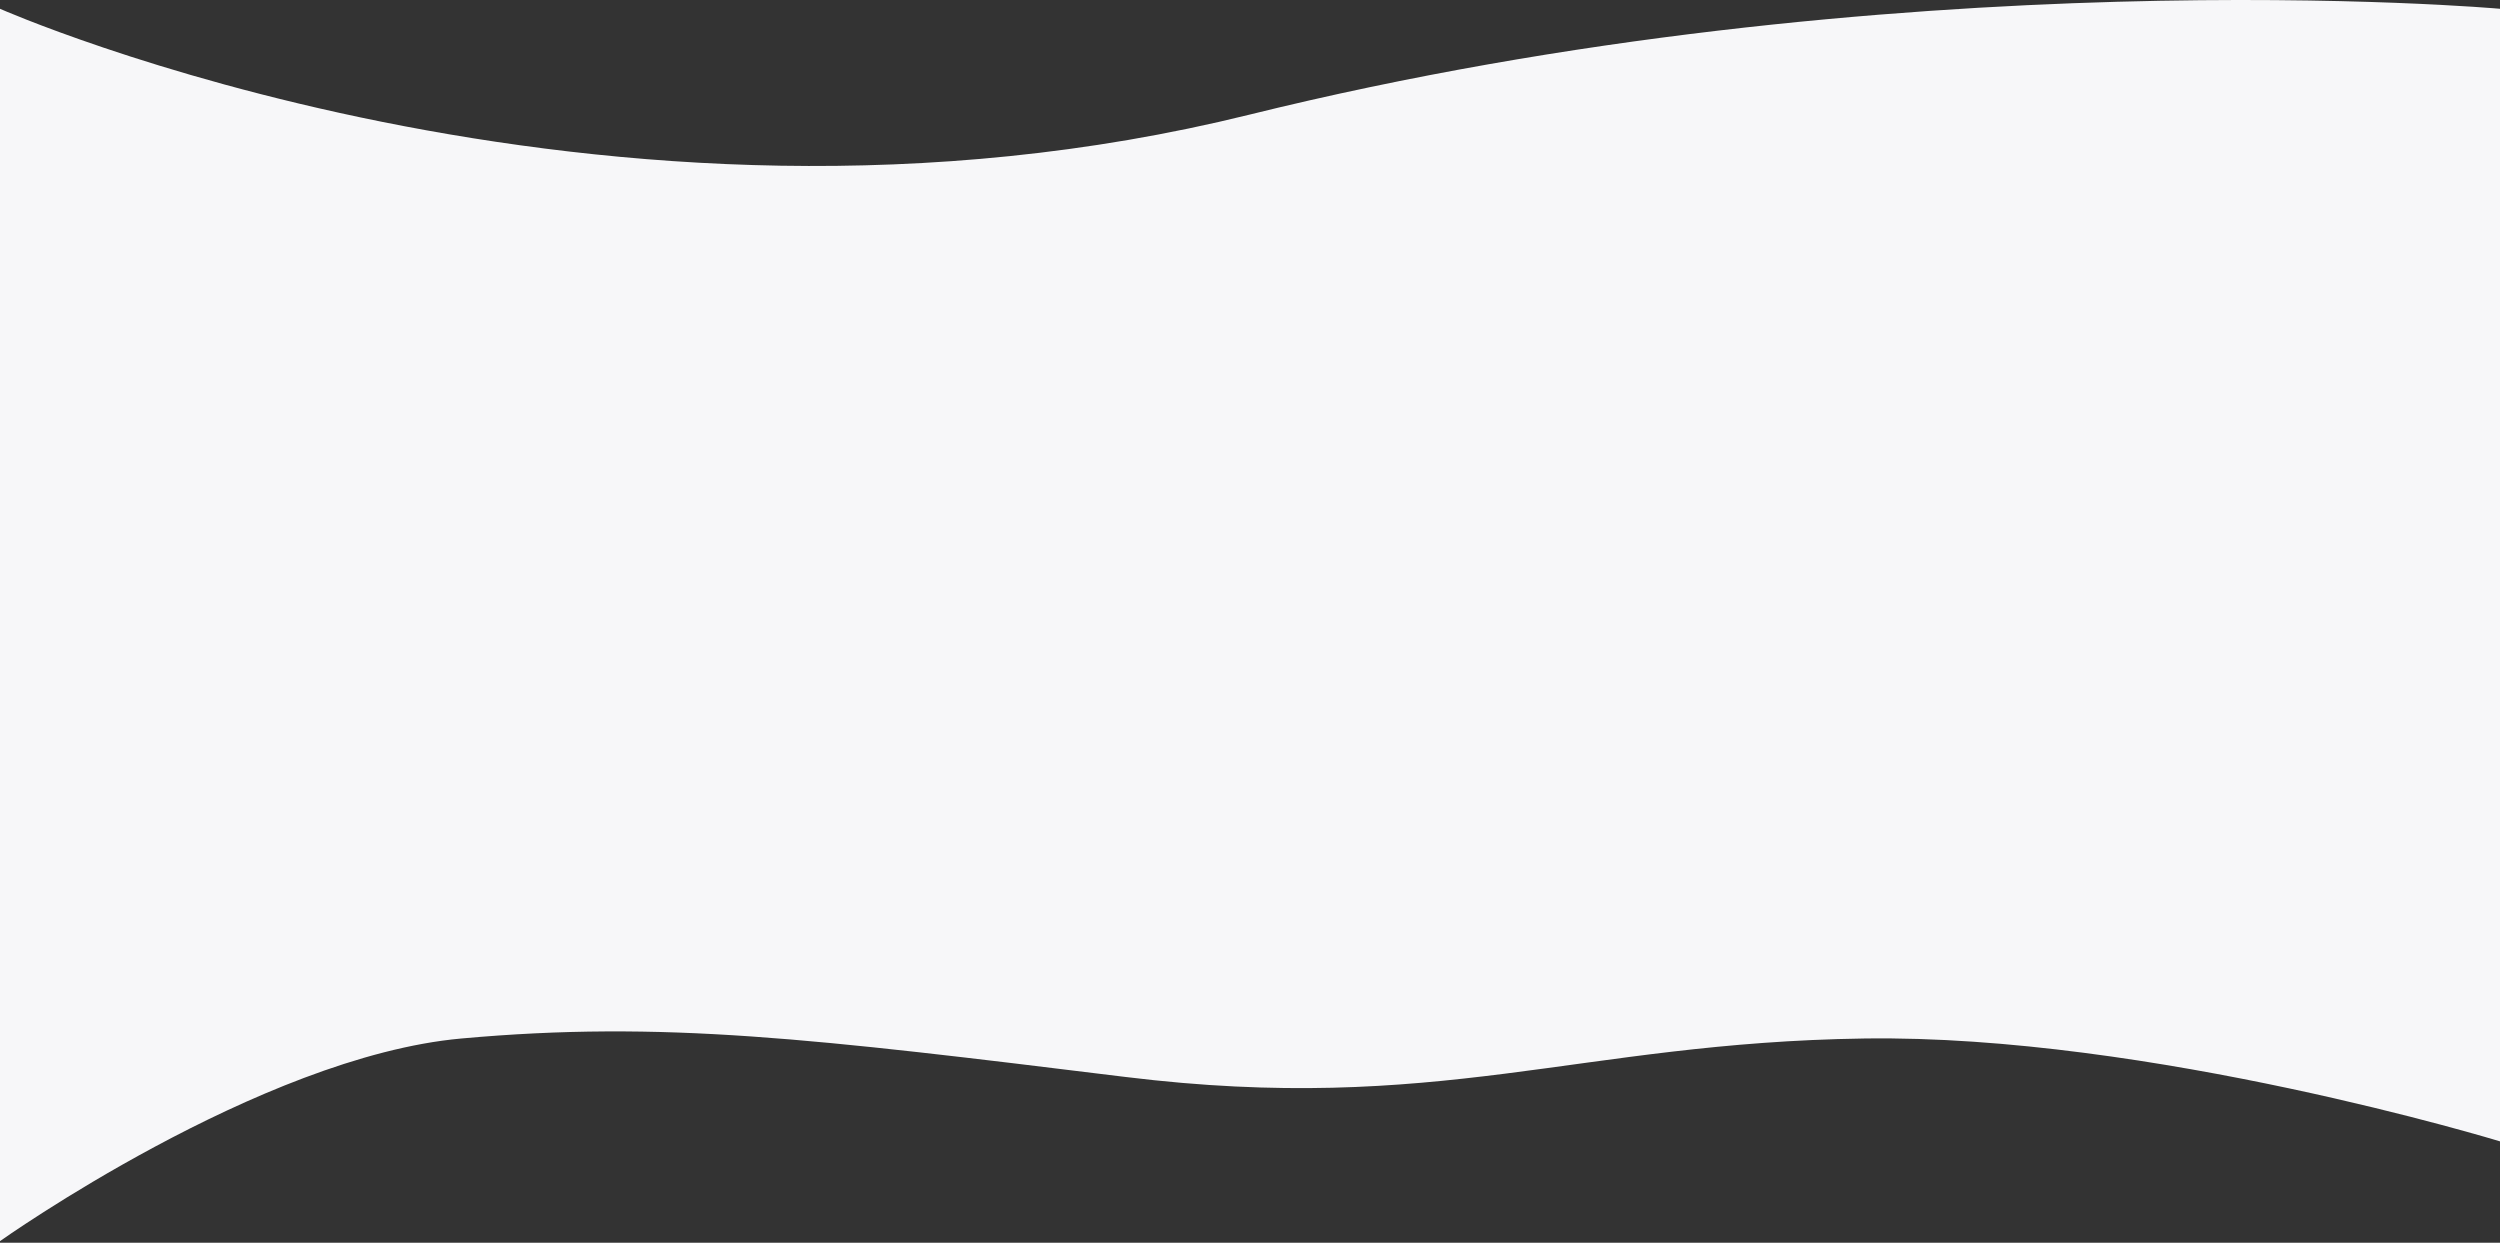
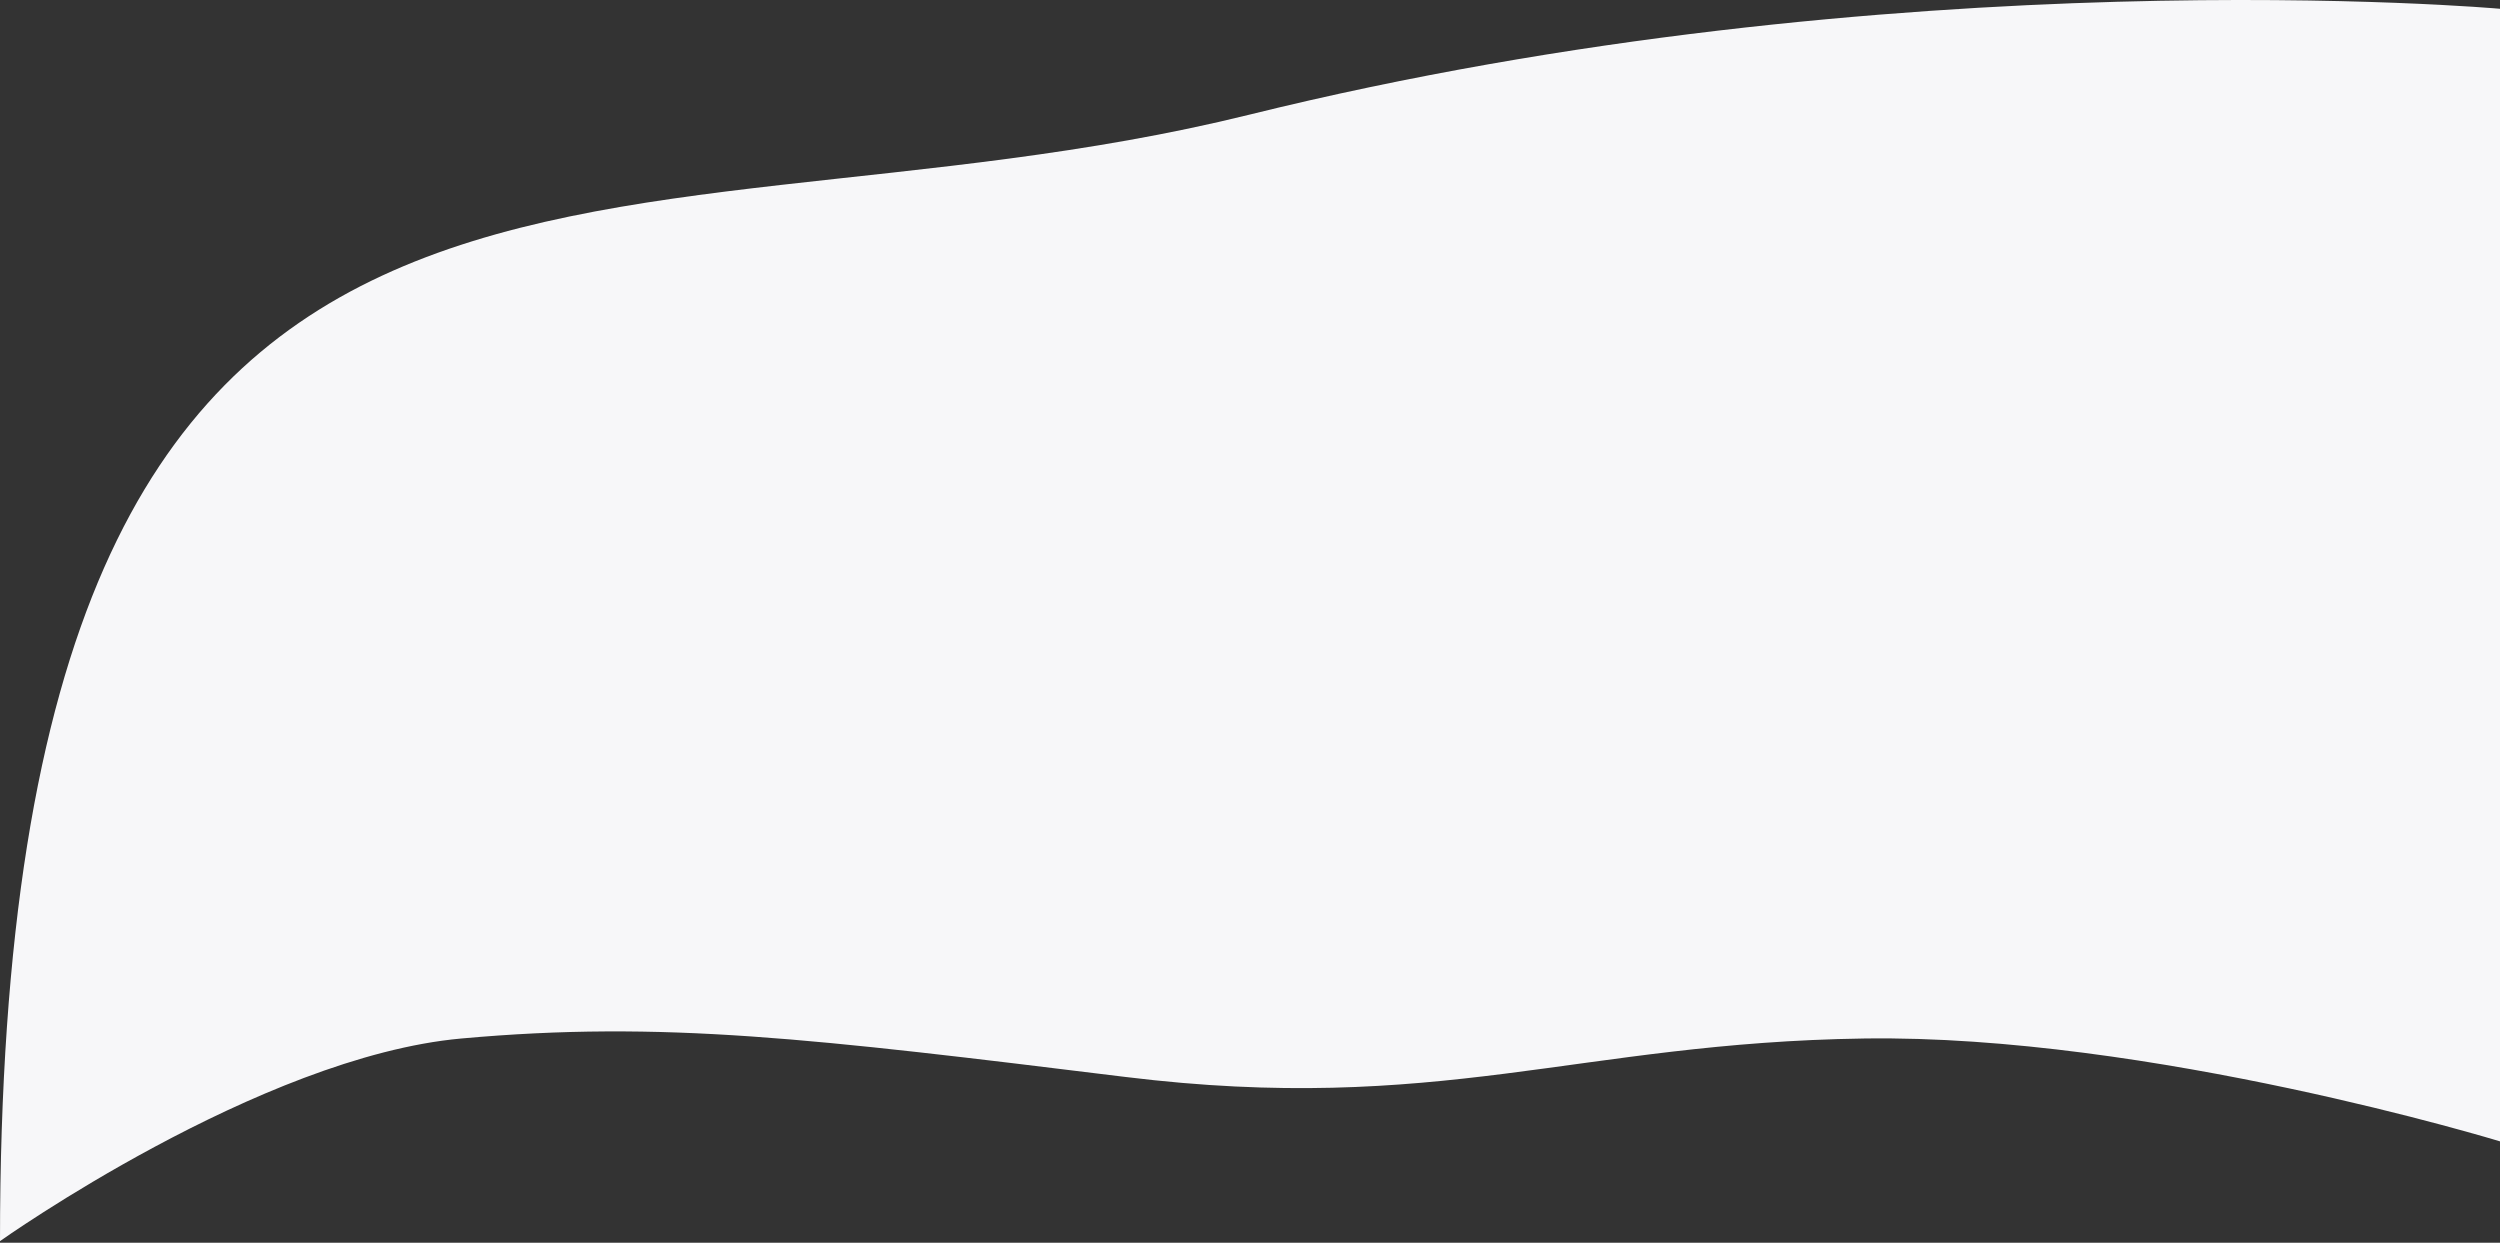
<svg xmlns="http://www.w3.org/2000/svg" width="1203" height="598" viewBox="0 0 1203 598" fill="none">
  <rect x="0" y="0" width="1203" height="598" fill="#333333" stroke="none" />
-   <path d="M222 499.725C125 508.479 0 597.225 0 597.225V4.225C0 4.225 289.5 132.225 601 55.225C912.5 -21.775 1203 4.225 1203 4.225V549.225C1203 549.225 1034.5 497.725 897 499.725C759.5 501.725 692 536.725 541.5 518.225C391 499.725 319 490.97 222 499.725Z" fill="#F7F7F9" />
+   <path d="M222 499.725C125 508.479 0 597.225 0 597.225C0 4.225 289.5 132.225 601 55.225C912.5 -21.775 1203 4.225 1203 4.225V549.225C1203 549.225 1034.5 497.725 897 499.725C759.5 501.725 692 536.725 541.5 518.225C391 499.725 319 490.97 222 499.725Z" fill="#F7F7F9" />
</svg>